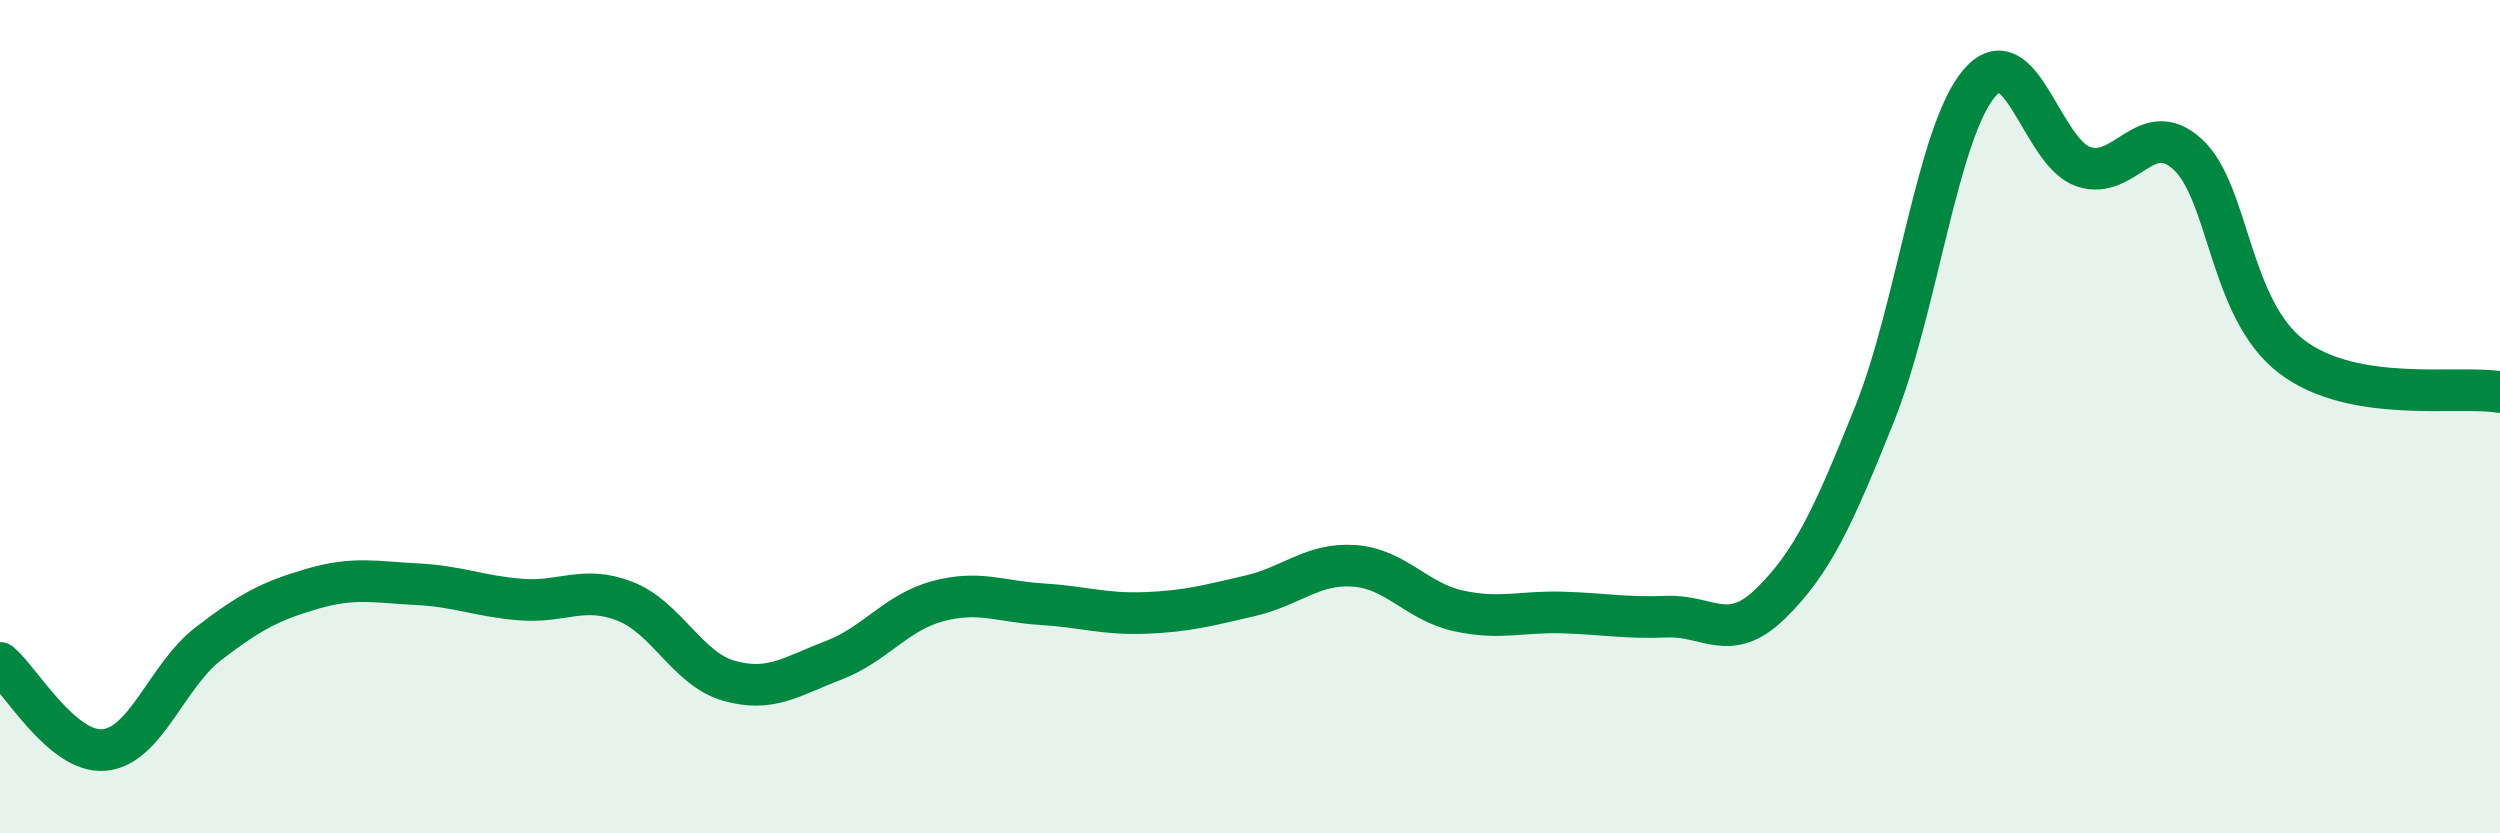
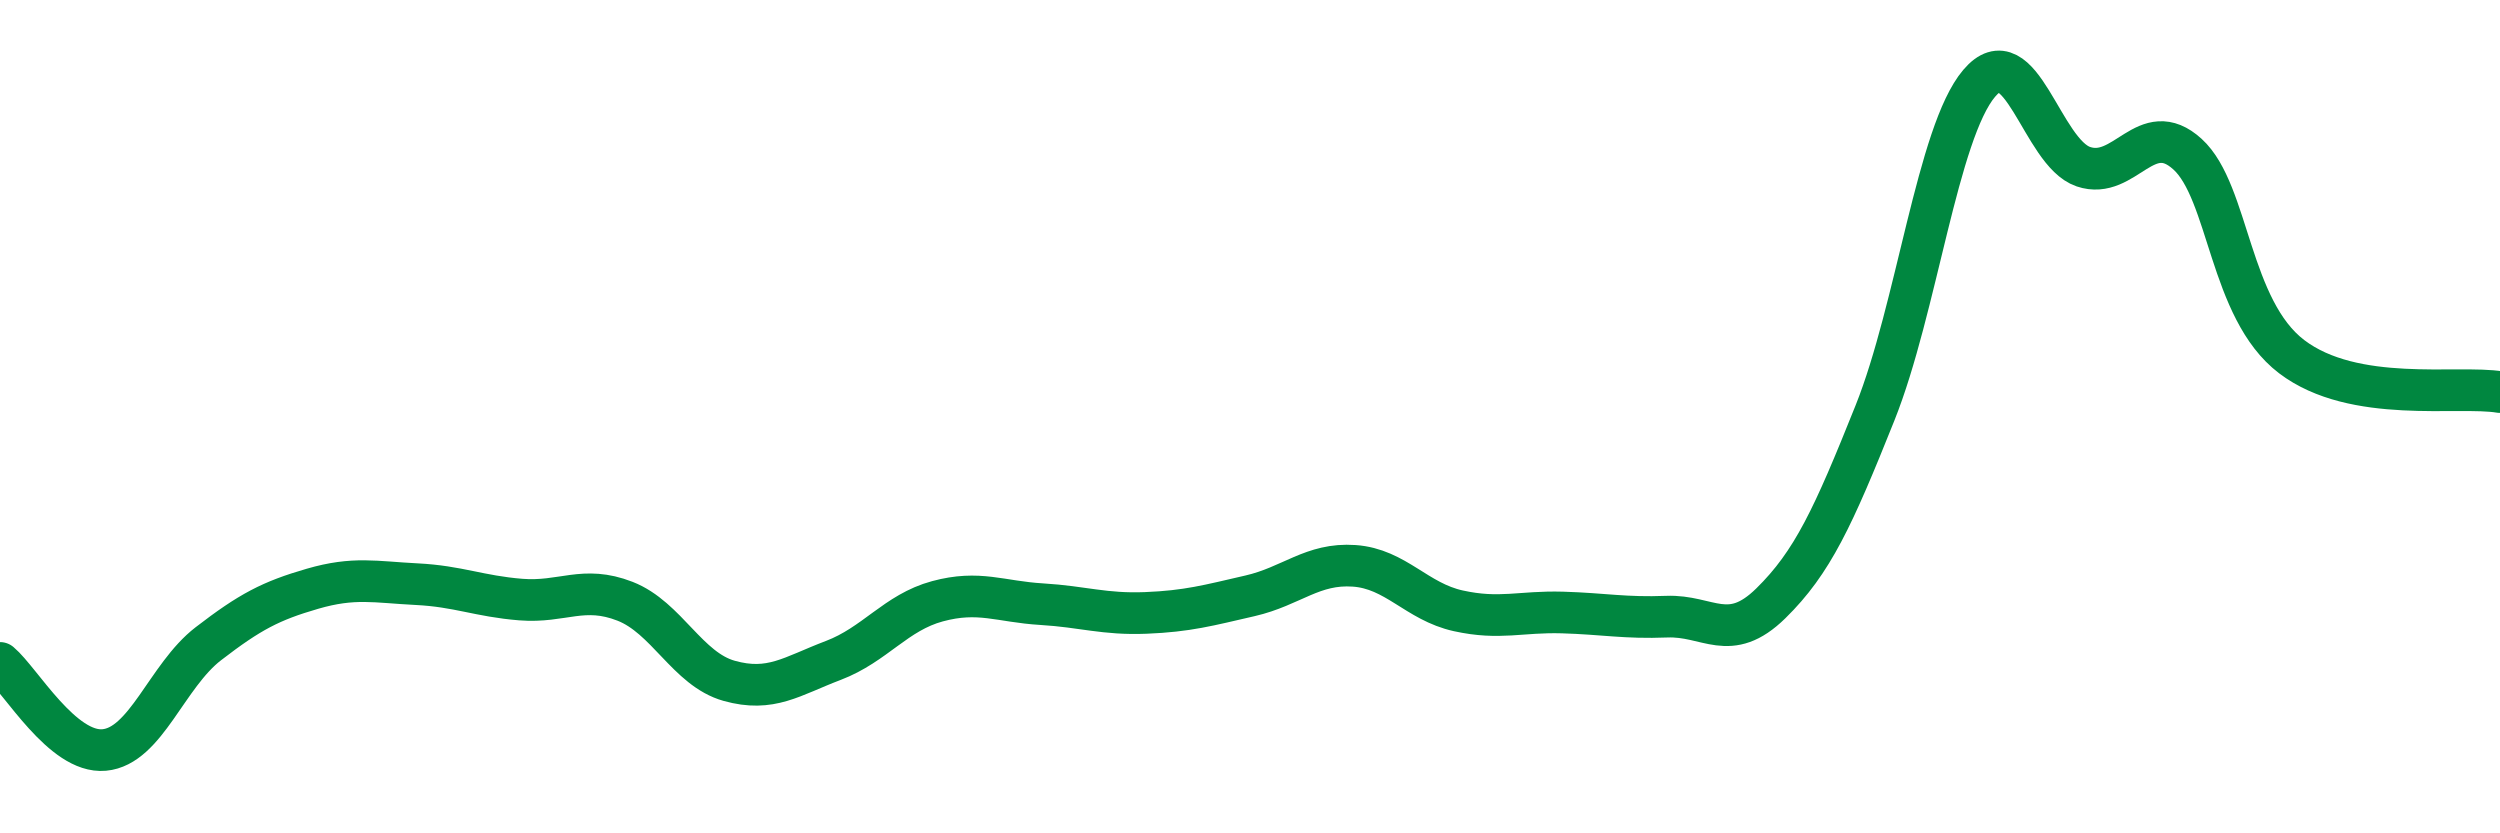
<svg xmlns="http://www.w3.org/2000/svg" width="60" height="20" viewBox="0 0 60 20">
-   <path d="M 0,15.91 C 0.5,16.33 1.5,18.09 2.5,18 C 3.5,17.91 4,16.22 5,15.45 C 6,14.68 6.5,14.42 7.5,14.13 C 8.5,13.84 9,13.97 10,14.02 C 11,14.07 11.5,14.31 12.5,14.39 C 13.5,14.47 14,14.04 15,14.43 C 16,14.82 16.5,16.06 17.5,16.34 C 18.5,16.62 19,16.23 20,15.85 C 21,15.47 21.5,14.7 22.5,14.43 C 23.5,14.16 24,14.44 25,14.5 C 26,14.56 26.5,14.75 27.5,14.71 C 28.5,14.67 29,14.53 30,14.3 C 31,14.07 31.5,13.51 32.5,13.58 C 33.5,13.65 34,14.44 35,14.66 C 36,14.88 36.5,14.67 37.5,14.7 C 38.5,14.73 39,14.84 40,14.8 C 41,14.76 41.5,15.46 42.5,14.48 C 43.5,13.5 44,12.41 45,9.91 C 46,7.41 46.5,3.18 47.5,2 C 48.5,0.82 49,3.66 50,4 C 51,4.34 51.5,2.79 52.5,3.7 C 53.5,4.61 53.5,7.42 55,8.56 C 56.5,9.7 59,9.24 60,9.41L60 20L0 20Z" fill="#008740" opacity="0.1" stroke-linecap="round" stroke-linejoin="round" />
  <path d="M 0,15.91 C 0.5,16.33 1.5,18.09 2.5,18 C 3.5,17.91 4,16.22 5,15.45 C 6,14.68 6.5,14.42 7.5,14.13 C 8.5,13.84 9,13.97 10,14.02 C 11,14.07 11.5,14.31 12.5,14.39 C 13.5,14.47 14,14.04 15,14.43 C 16,14.82 16.5,16.06 17.5,16.34 C 18.5,16.62 19,16.23 20,15.85 C 21,15.47 21.5,14.7 22.5,14.43 C 23.5,14.16 24,14.44 25,14.5 C 26,14.56 26.5,14.75 27.5,14.71 C 28.5,14.67 29,14.53 30,14.3 C 31,14.07 31.5,13.51 32.5,13.58 C 33.5,13.65 34,14.44 35,14.66 C 36,14.88 36.5,14.67 37.5,14.7 C 38.5,14.73 39,14.84 40,14.8 C 41,14.76 41.5,15.46 42.5,14.48 C 43.5,13.5 44,12.41 45,9.91 C 46,7.41 46.5,3.18 47.5,2 C 48.5,0.82 49,3.66 50,4 C 51,4.34 51.5,2.79 52.5,3.7 C 53.5,4.61 53.5,7.42 55,8.56 C 56.5,9.7 59,9.24 60,9.41" stroke="#008740" stroke-width="1" fill="none" stroke-linecap="round" stroke-linejoin="round" />
</svg>